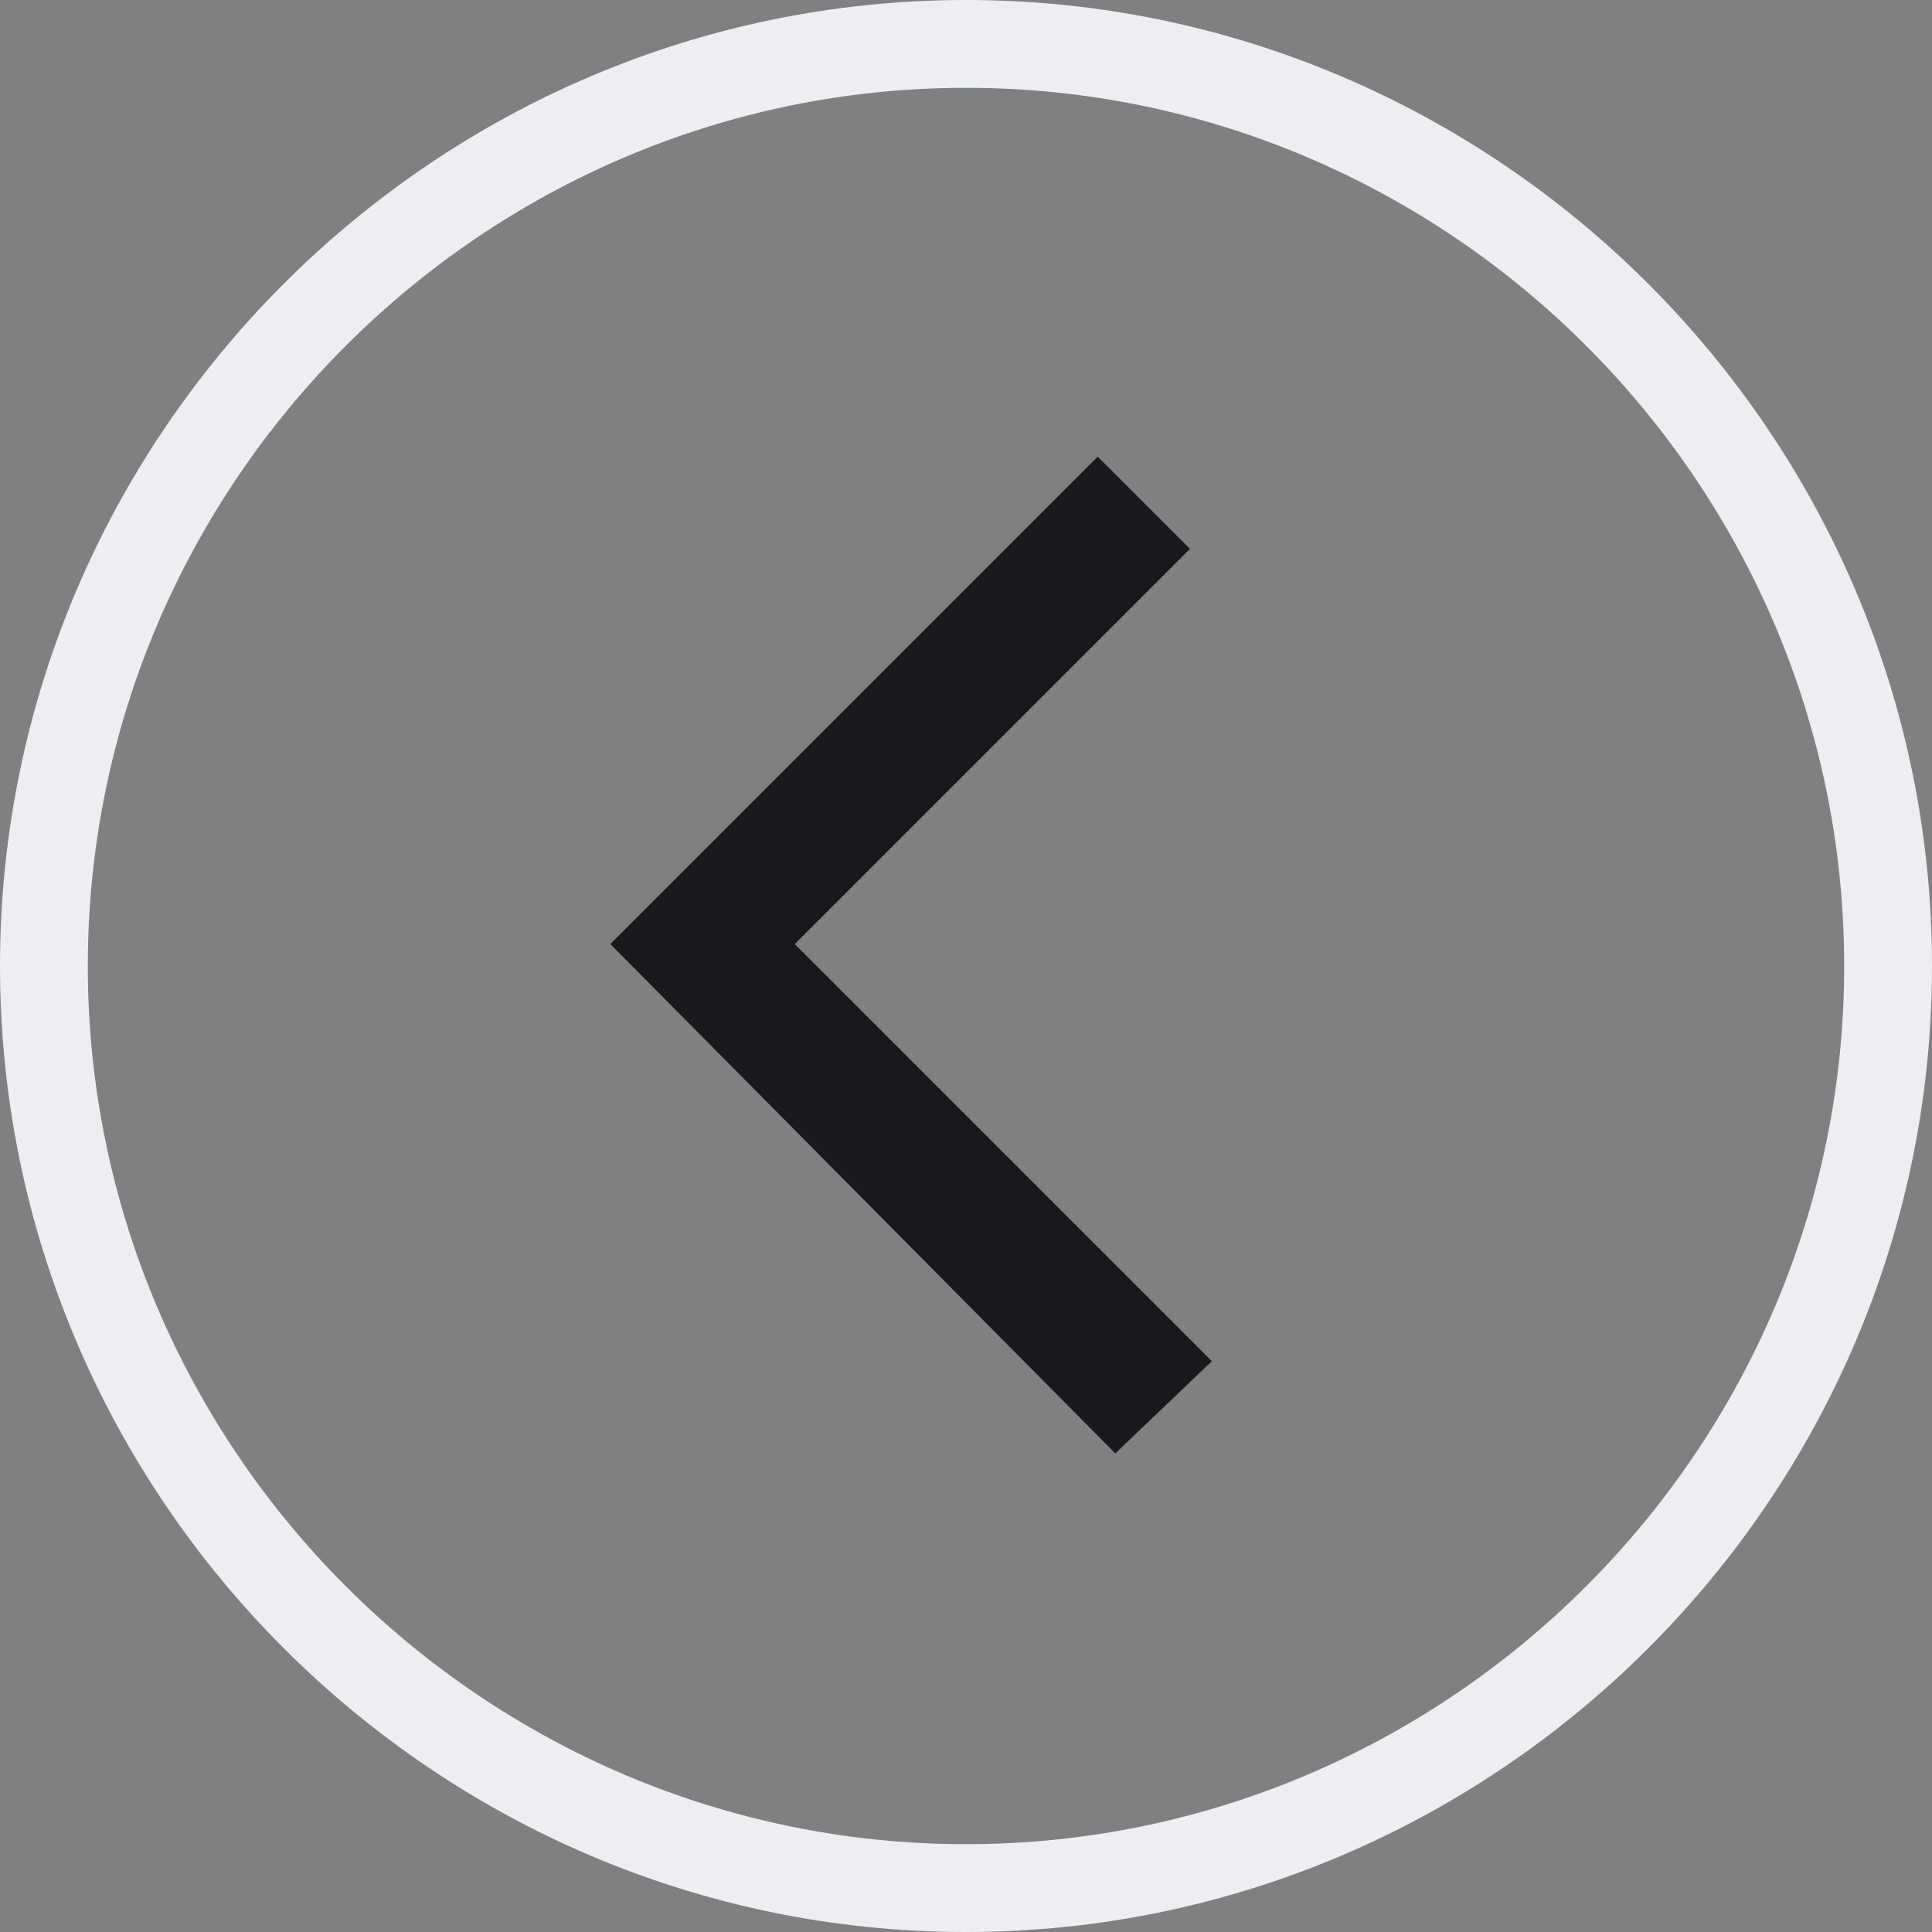
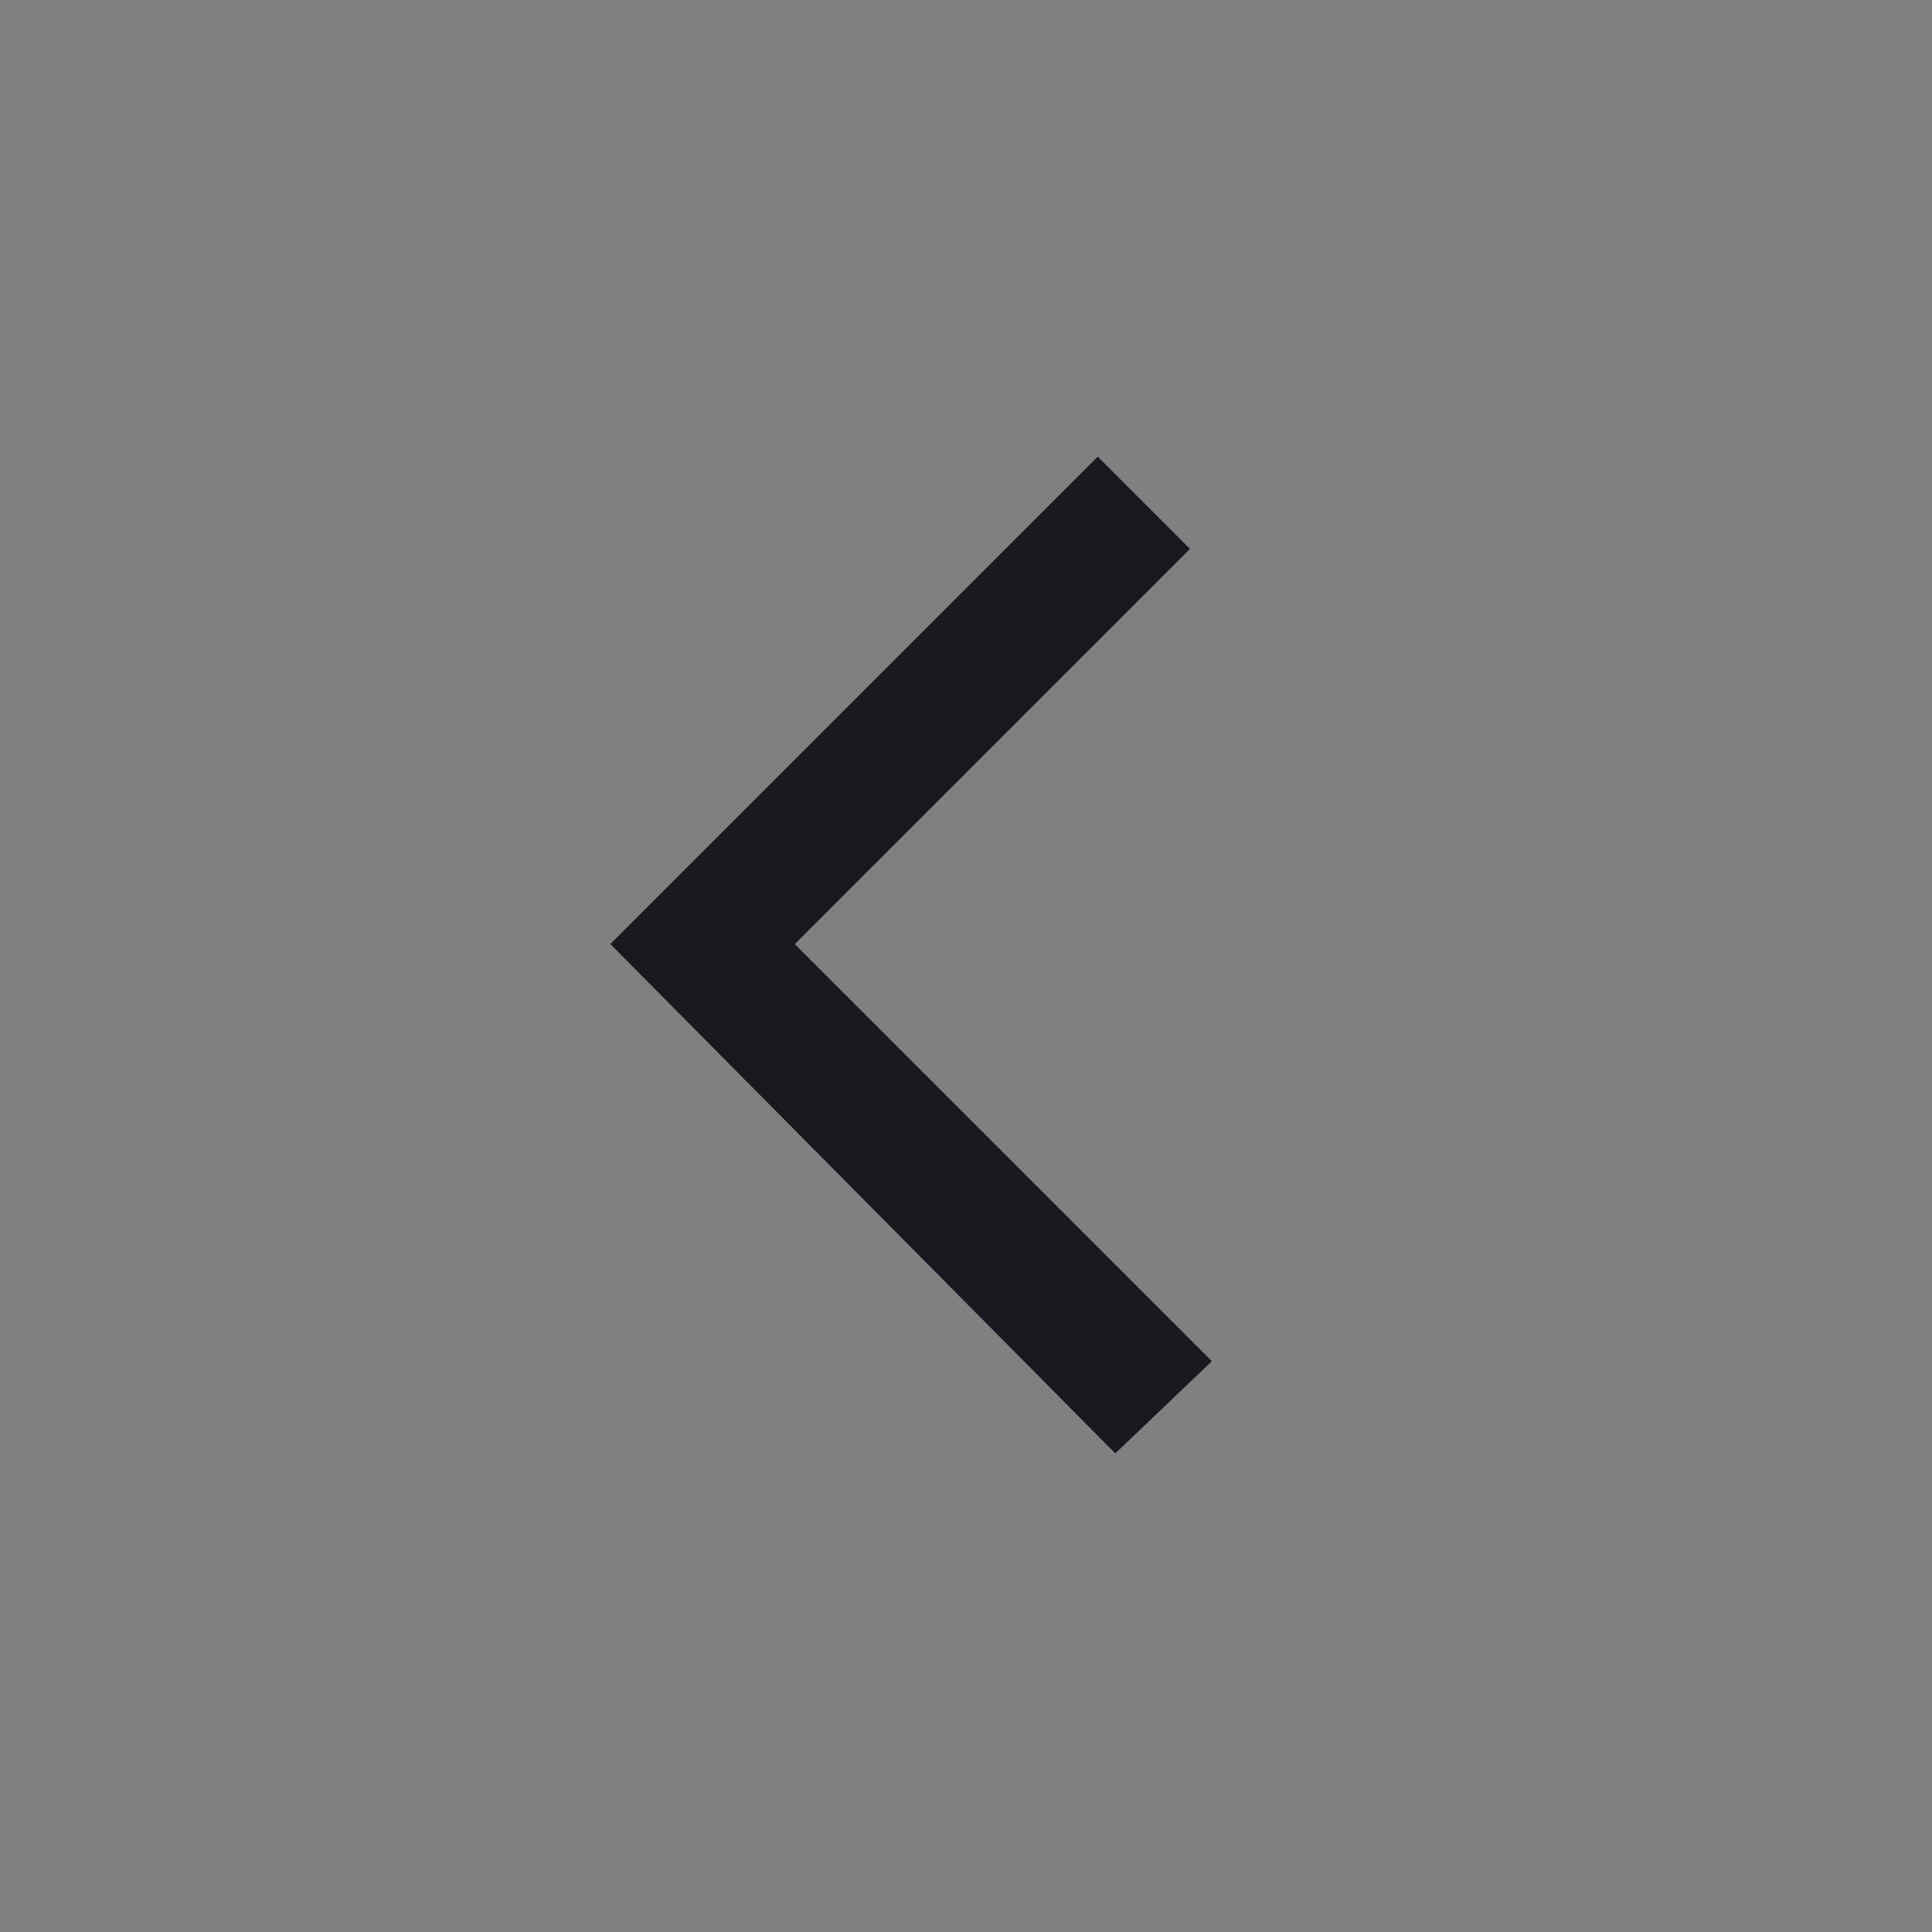
<svg xmlns="http://www.w3.org/2000/svg" version="1.1" id="Layer_1" x="0px" y="0px" width="44px" height="44px" viewBox="0 0 44 44" style="enable-background:new 0 0 44 44;" xml:space="preserve">
  <rect x="0" y="0" width="44" height="44" fill="#808080" stroke="none" />
  <style type="text/css">
	.st0{fill:#18191F;}
	.st1{fill:#ECEEF1;}
</style>
  <g>
    <g>
      <polygon class="st0" points="25,10.4 27.1,12.5 18.1,21.5 27.6,31 25.4,33.1 13.9,21.5   " />
    </g>
    <g>
-       <path class="st1" d="M22,0c12.1,0,22,9.9,22,22s-9.9,22-22,22S0,34.1,0,22S9.9,0,22,0z M22,42c11,0,20-9,20-20c0-11-9-20-20-20    S2,11,2,22C2,33,11,42,22,42z" />
-     </g>
+       </g>
  </g>
</svg>